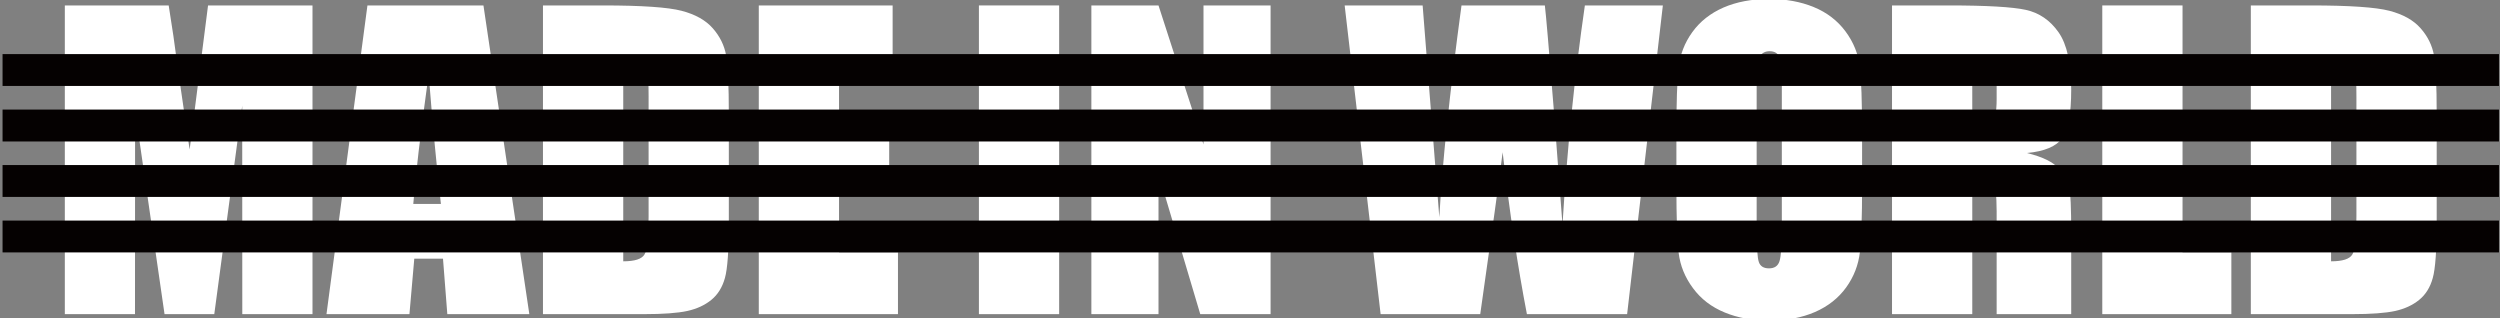
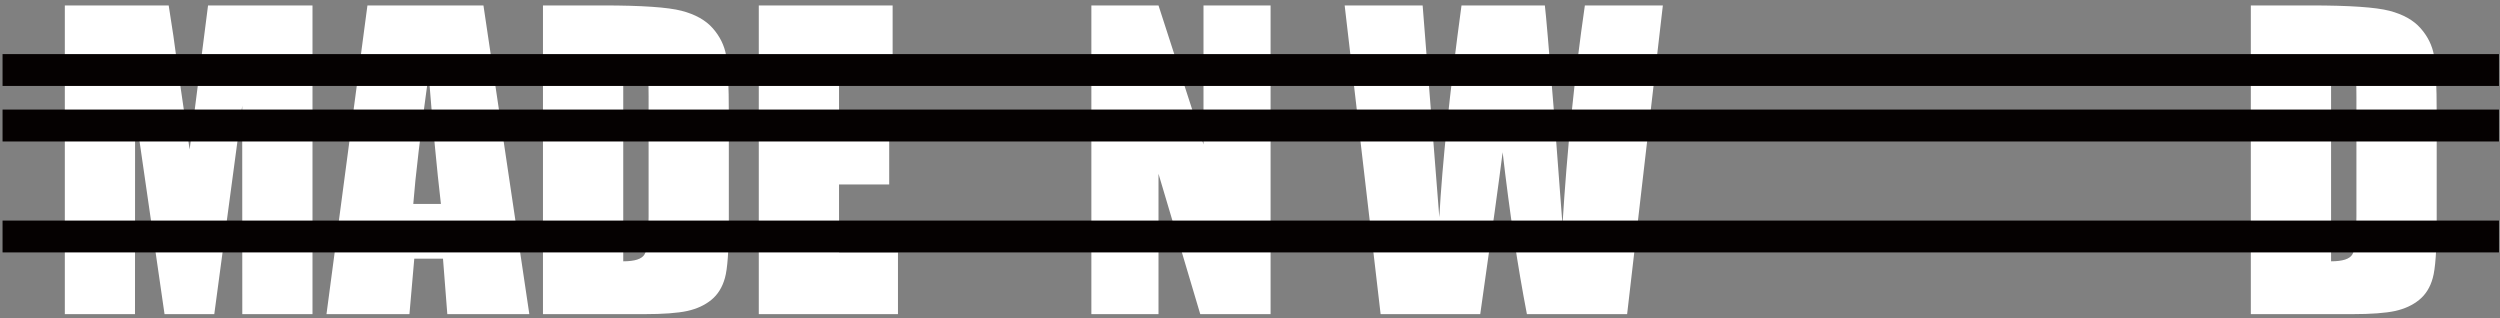
<svg xmlns="http://www.w3.org/2000/svg" version="1.1" x="0px" y="0px" width="880px" height="112px" viewBox="-0.899 0.361 880 112" enable-background="new -0.899 0.361 880 112" xml:space="preserve">
  <rect x="-0.899" y="0.361" width="880" height="112" fill="#808080" stroke="none" />
  <defs>
</defs>
  <path fill="#FFFFFF" d="M109.099,2.275v108.665h-24.71l-0.027-73.363l-9.834,73.363H57.017L46.651,39.252l-0.032,71.688H21.921  V2.275h36.558c1.082,6.544,2.202,14.242,3.353,23.106l4.019,27.629l6.482-50.736H109.099z" />
  <path fill="#FFFFFF" d="M169.275,2.275l16.15,108.665h-28.869l-1.519-19.528h-10.107l-1.703,19.528h-29.201L128.438,2.275H169.275z   M154.302,72.146c-1.432-12.31-2.866-27.519-4.312-45.631c-2.877,20.794-4.681,36.014-5.413,45.631H154.302z" />
  <path fill="#FFFFFF" d="M190.227,2.275h21.148c13.637,0,22.867,0.64,27.667,1.89c4.809,1.257,8.476,3.312,10.976,6.169  c2.507,2.864,4.067,6.053,4.688,9.571c0.637,3.503,0.942,10.411,0.942,20.701v38.038c0,9.76-0.451,16.281-1.372,19.57  c-0.916,3.289-2.513,5.855-4.796,7.713c-2.28,1.858-5.094,3.154-8.455,3.898c-3.355,0.73-8.409,1.113-15.167,1.113h-35.632V2.275z   M218.484,20.873v71.471c4.071,0,6.571-0.82,7.508-2.453c0.948-1.638,1.418-6.061,1.418-13.321V34.36  c0-4.919-0.159-8.069-0.47-9.463c-0.312-1.383-1.03-2.405-2.162-3.053C223.67,21.202,221.563,20.873,218.484,20.873z" />
  <path fill="#FFFFFF" d="M266.193,2.275h47.113v21.748h-18.867v20.604h17.659v20.661h-17.659v23.895h20.744v21.757h-48.99V2.275z" />
-   <path fill="#FFFFFF" d="M371.923,2.275v108.665h-28.244V2.275H371.923z" />
  <path fill="#FFFFFF" d="M446.347,2.275v108.665H421.59l-14.697-49.407v49.407h-23.629V2.275h23.629l15.837,48.928V2.275H446.347z" />
  <path fill="#FFFFFF" d="M584.427,2.275l-12.579,108.665h-35.276c-3.229-16.699-6.08-35.689-8.541-56.984  c-1.141,9.123-3.761,28.125-7.886,56.984h-35.069L472.422,2.275h27.449l2.985,37.914l2.884,36.652  c1.049-18.97,3.647-43.819,7.812-74.566h29.339c0.398,3.179,1.419,15.125,3.079,35.835l3.129,41.351  c1.606-26.308,4.232-52.021,7.878-77.186H584.427z" />
-   <path fill="#FFFFFF" d="M654.558,65.896c0,10.926-0.266,18.65-0.768,23.187c-0.518,4.535-2.137,8.699-4.837,12.453  c-2.713,3.746-6.372,6.646-10.975,8.654c-4.61,2.004-9.975,3.019-16.103,3.019c-5.823,0-11.042-0.947-15.664-2.853  c-4.643-1.9-8.369-4.749-11.175-8.561c-2.831-3.793-4.509-7.938-5.045-12.415c-0.532-4.462-0.797-12.304-0.797-23.484V47.31  c0-10.917,0.251-18.635,0.77-23.189c0.518-4.526,2.113-8.685,4.826-12.441c2.707-3.756,6.363-6.651,10.97-8.666  C610.377,1.012,615.742,0,621.876,0c5.81,0,11.036,0.952,15.67,2.853c4.626,1.9,8.351,4.758,11.175,8.561  c2.813,3.797,4.484,7.935,5.028,12.412c0.532,4.47,0.809,12.303,0.809,23.484V65.896z M626.306,30.196  c0-5.046-0.284-8.282-0.837-9.697c-0.567-1.407-1.71-2.11-3.461-2.11c-1.484,0-2.611,0.561-3.389,1.712  c-0.789,1.14-1.174,4.506-1.174,10.095v50.732c0,6.312,0.253,10.209,0.772,11.684c0.509,1.471,1.709,2.214,3.578,2.214  c1.924,0,3.171-0.84,3.701-2.558c0.543-1.688,0.809-5.744,0.809-12.146V30.196z" />
-   <path fill="#FFFFFF" d="M665.091,2.275h19.994c13.328,0,22.362,0.528,27.077,1.552c4.722,1.028,8.566,3.659,11.538,7.882  c2.979,4.226,4.469,10.974,4.469,20.237c0,8.456-1.061,14.134-3.156,17.032c-2.094,2.919-6.238,4.667-12.412,5.24  c5.595,1.39,9.35,3.247,11.272,5.58c1.924,2.32,3.115,4.457,3.581,6.412c0.479,1.942,0.715,7.302,0.715,16.061v28.669h-26.247  V74.824c0-5.809-0.459-9.412-1.367-10.805c-0.915-1.394-3.327-2.083-7.215-2.083v49.003h-28.249V2.275z M693.34,20.873v24.149  c3.183,0,5.412-0.429,6.673-1.304c1.278-0.875,1.909-3.7,1.909-8.495V29.26c0-3.437-0.61-5.703-1.844-6.781  C698.859,21.406,696.604,20.873,693.34,20.873z" />
-   <path fill="#FFFFFF" d="M767.352,2.275v86.908h17.189v21.757h-45.435V2.275H767.352z" />
  <path fill="#FFFFFF" d="M791.391,2.275h21.137c13.642,0,22.878,0.64,27.68,1.89c4.804,1.257,8.47,3.312,10.964,6.169  c2.517,2.864,4.077,6.053,4.701,9.571c0.632,3.503,0.944,10.411,0.944,20.701v38.038c0,9.76-0.459,16.281-1.383,19.57  c-0.899,3.289-2.506,5.855-4.8,7.713c-2.282,1.858-5.095,3.154-8.449,3.898c-3.369,0.73-8.41,1.113-15.161,1.113h-35.633V2.275z   M819.638,20.873v71.471c4.084,0,6.578-0.82,7.519-2.453c0.928-1.638,1.405-6.061,1.405-13.321V34.36  c0-4.919-0.152-8.069-0.478-9.463c-0.304-1.383-1.013-2.405-2.135-3.053C824.837,21.202,822.716,20.873,819.638,20.873z" />
  <rect y="78.006" fill="#050101" width="878.737" height="11.203" />
-   <rect y="58.459" fill="#050101" width="878.737" height="11.219" />
  <rect y="38.931" fill="#050101" width="878.737" height="11.228" />
  <rect y="19.402" fill="#050101" width="878.737" height="11.212" />
</svg>